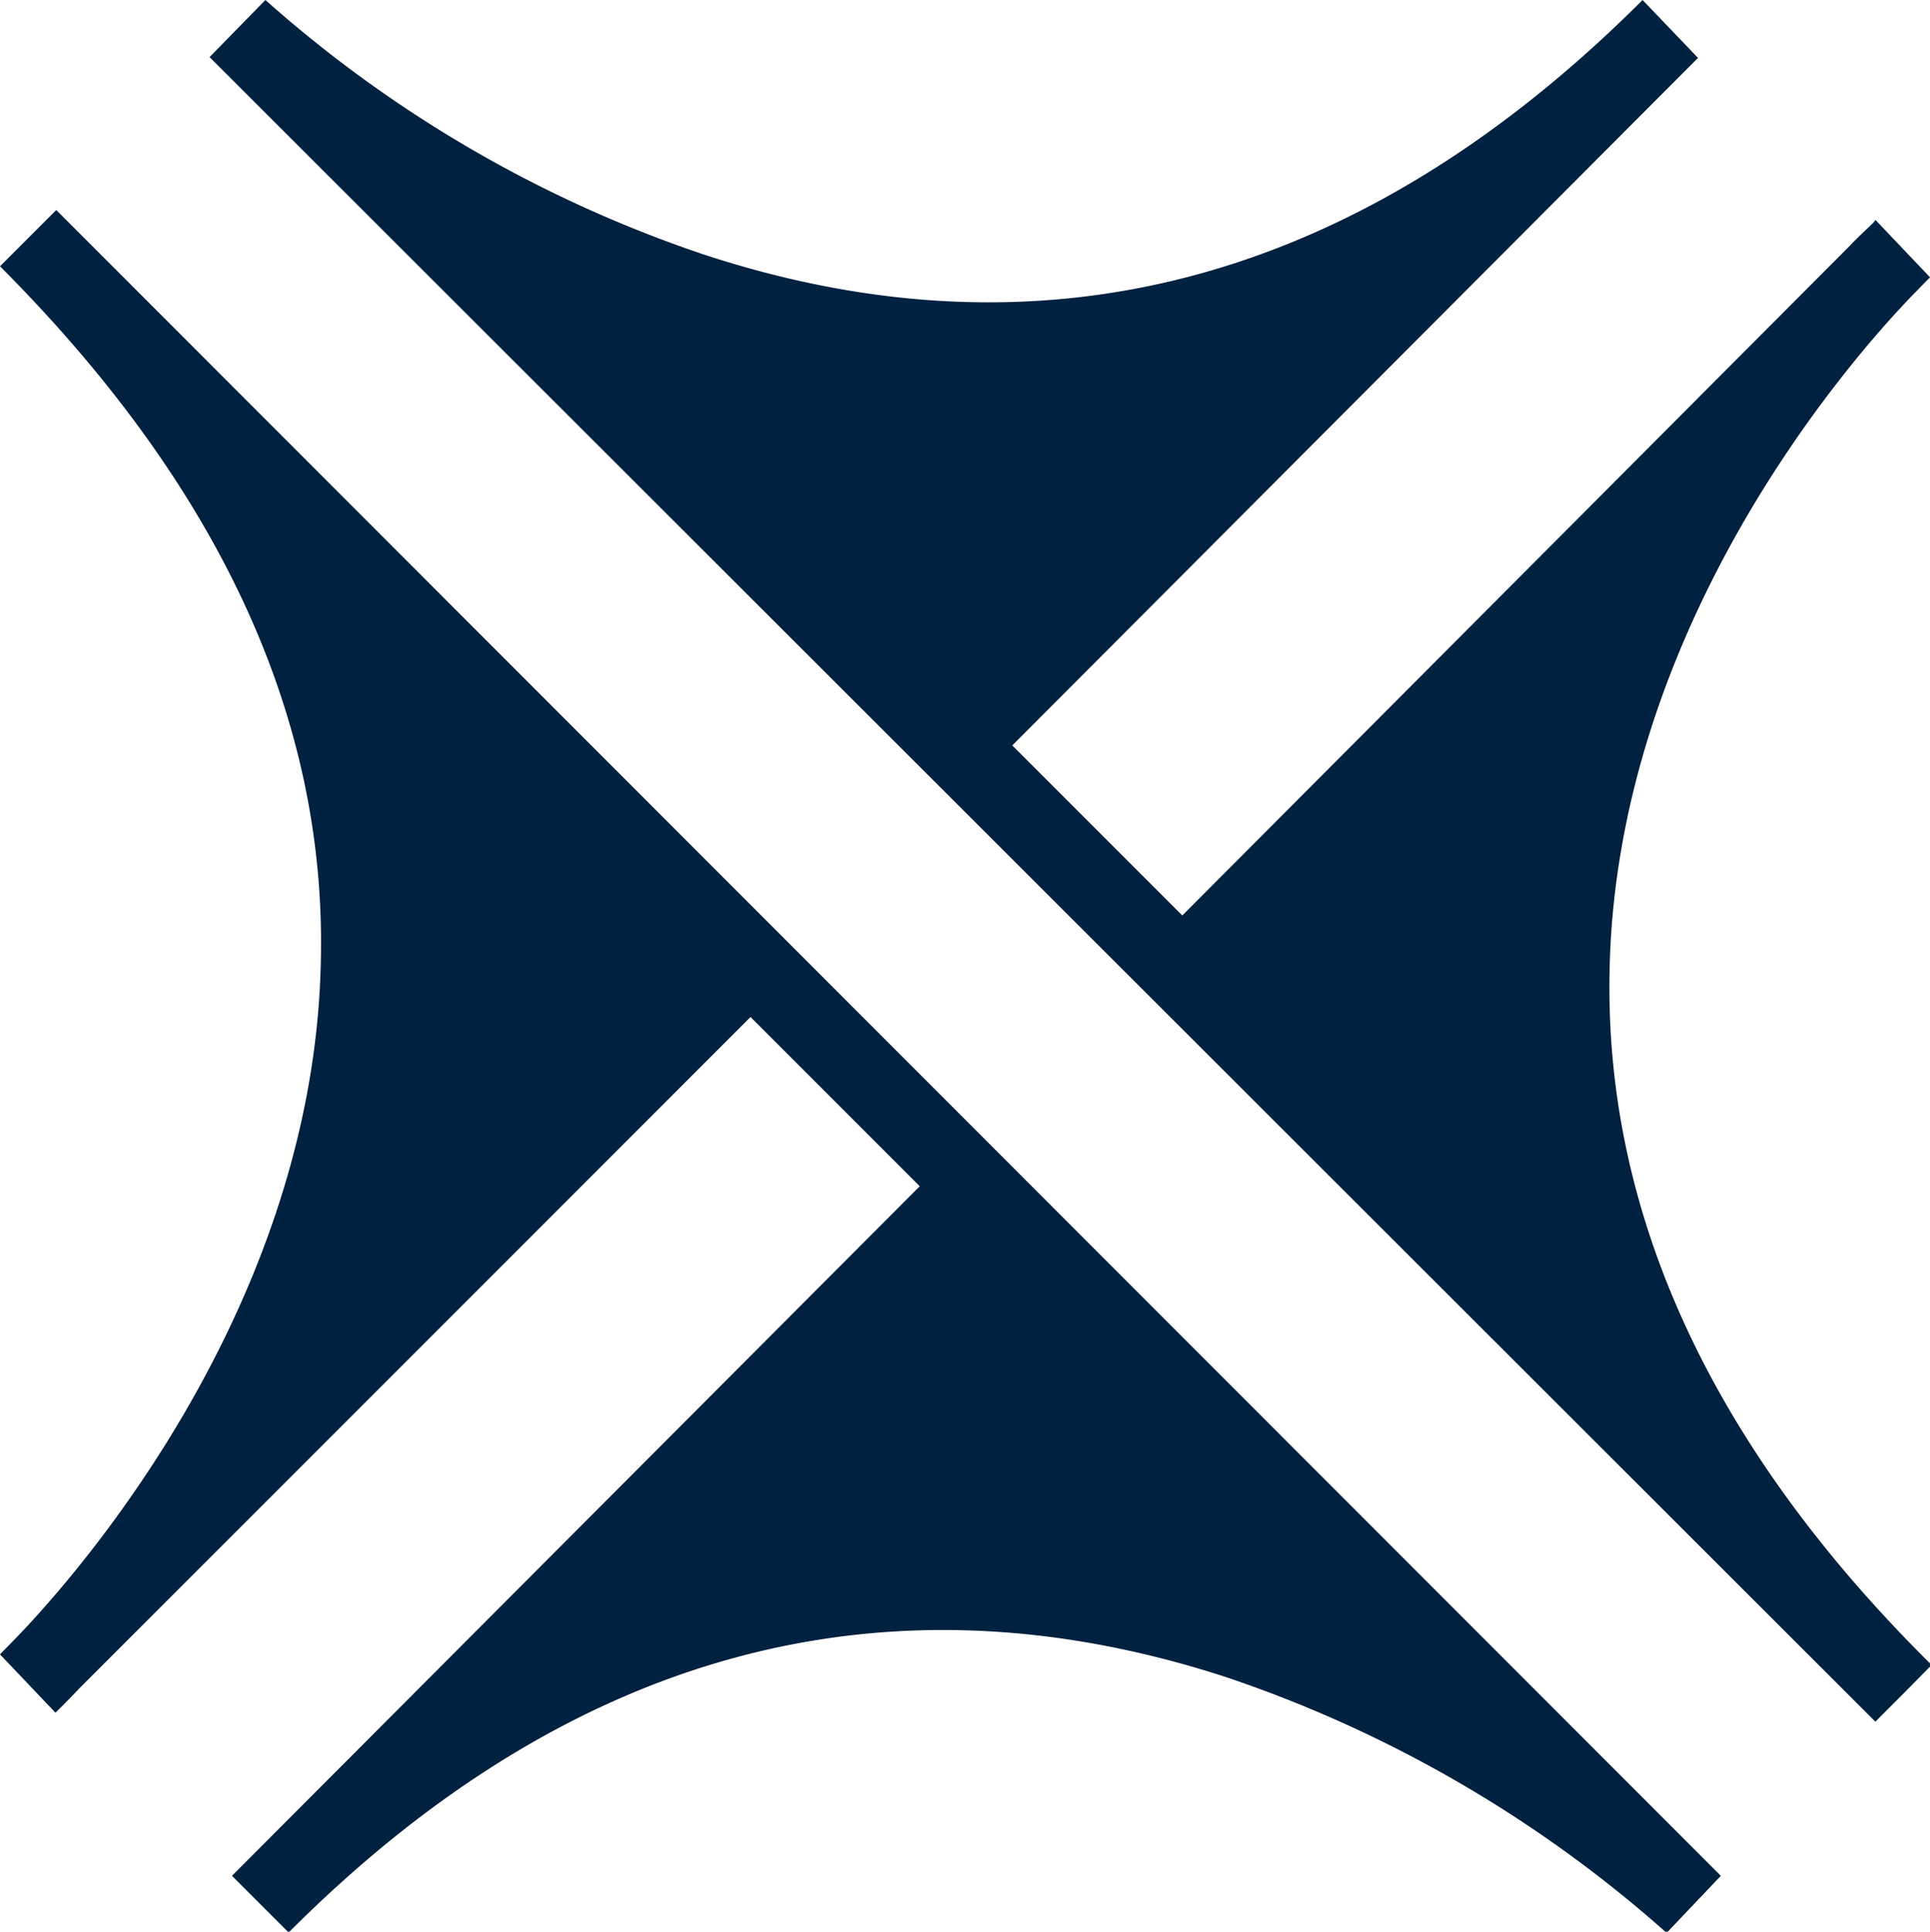
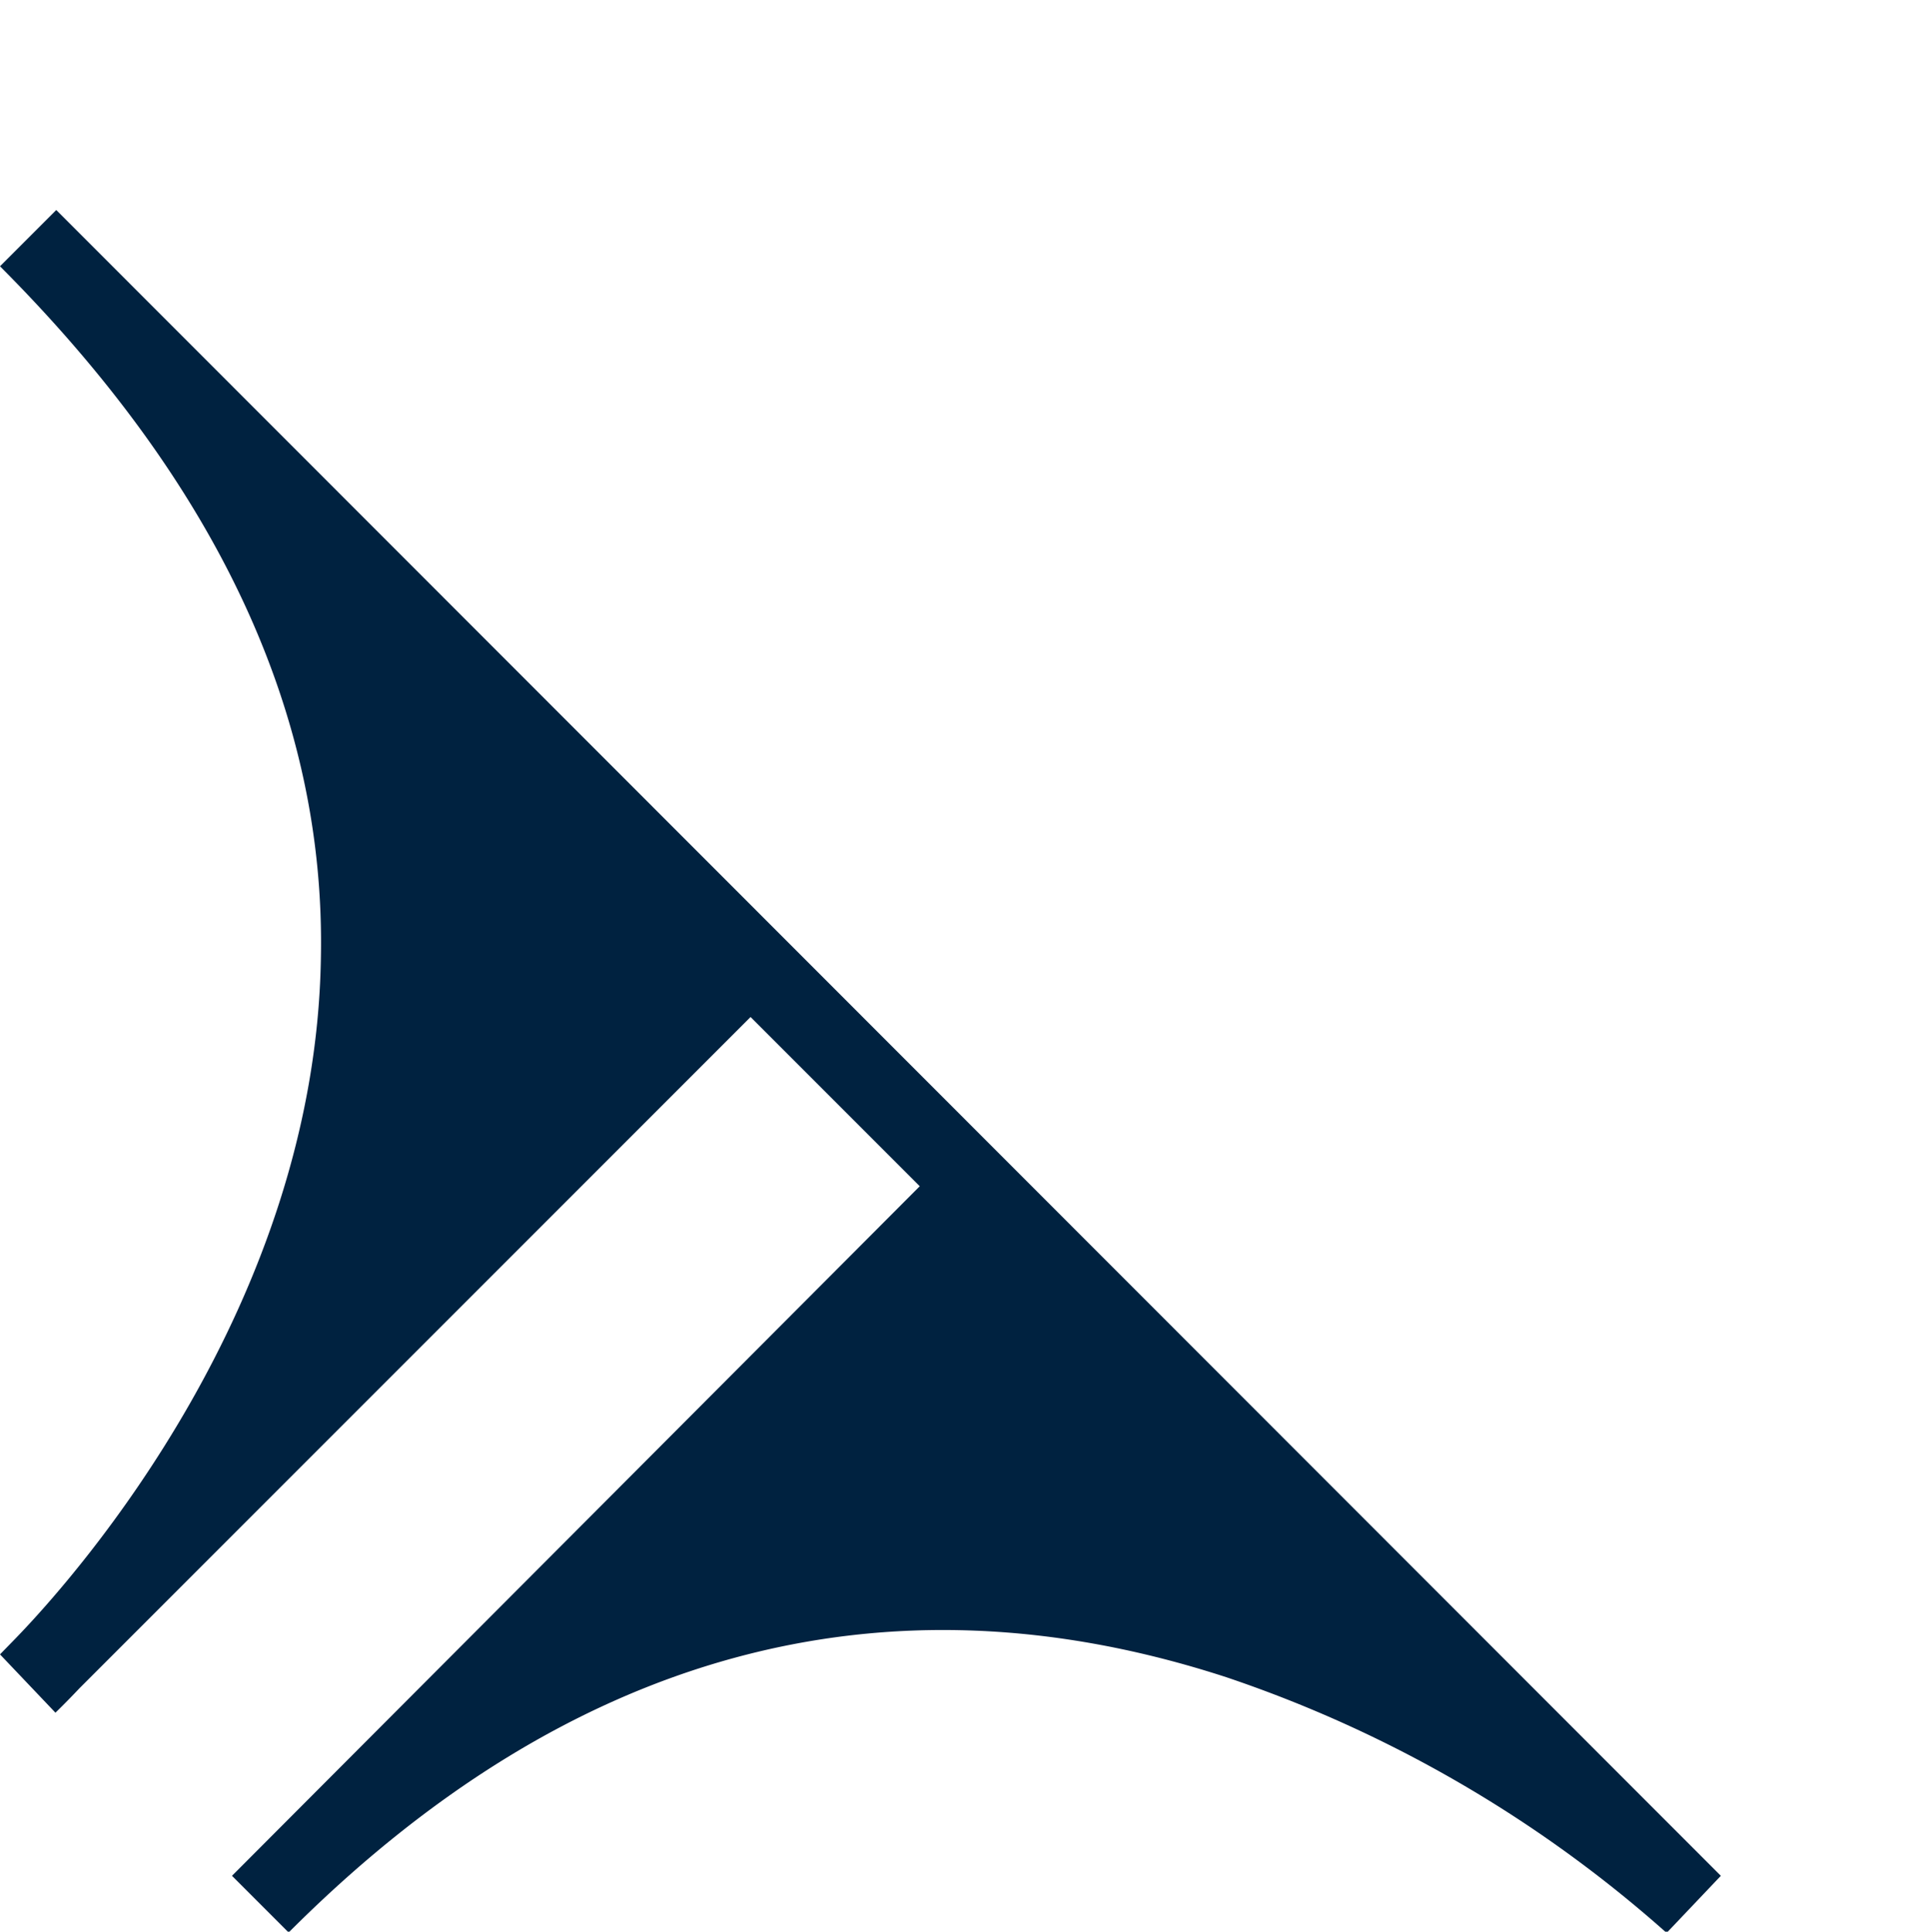
<svg xmlns="http://www.w3.org/2000/svg" viewBox="0 0 47.34 47.37">
  <defs>
    <style>.cls-1{fill:#002240;}</style>
  </defs>
  <g id="Ebene_2" data-name="Ebene 2">
    <g id="Ebene_1-2" data-name="Ebene 1">
-       <path class="cls-1" d="M39.48,23.86c.14-8.45,5.86-15,7.44-16.63l.42-.43L46,5.39c0,.05-.28.27-.63.64L29,22.45l-4.17-4.17L41.65,1.42l0,0L40.29,0c-6.86,6.86-14.59,9-23,6.25A31.08,31.08,0,0,1,6.51,0L5.14,1.4,46,42.22l.69-.69h0l.69-.7C42,35.51,39.37,29.8,39.48,23.86Z" />
      <path class="cls-1" d="M1.38,5.15l-.69.69h0L0,6.53c5.32,5.33,8,11,7.87,17C7.72,32,1.93,38.58.39,40.17l-.39.4L1.36,42s.26-.25.59-.6L18.41,24.94l4.15,4.15L5.69,46l0,0,.69.69h0l.7.7c6.85-6.86,14.59-9,23-6.26a31.24,31.24,0,0,1,10.8,6.27L42.21,46,1.4,5.17Z" />
    </g>
  </g>
</svg>